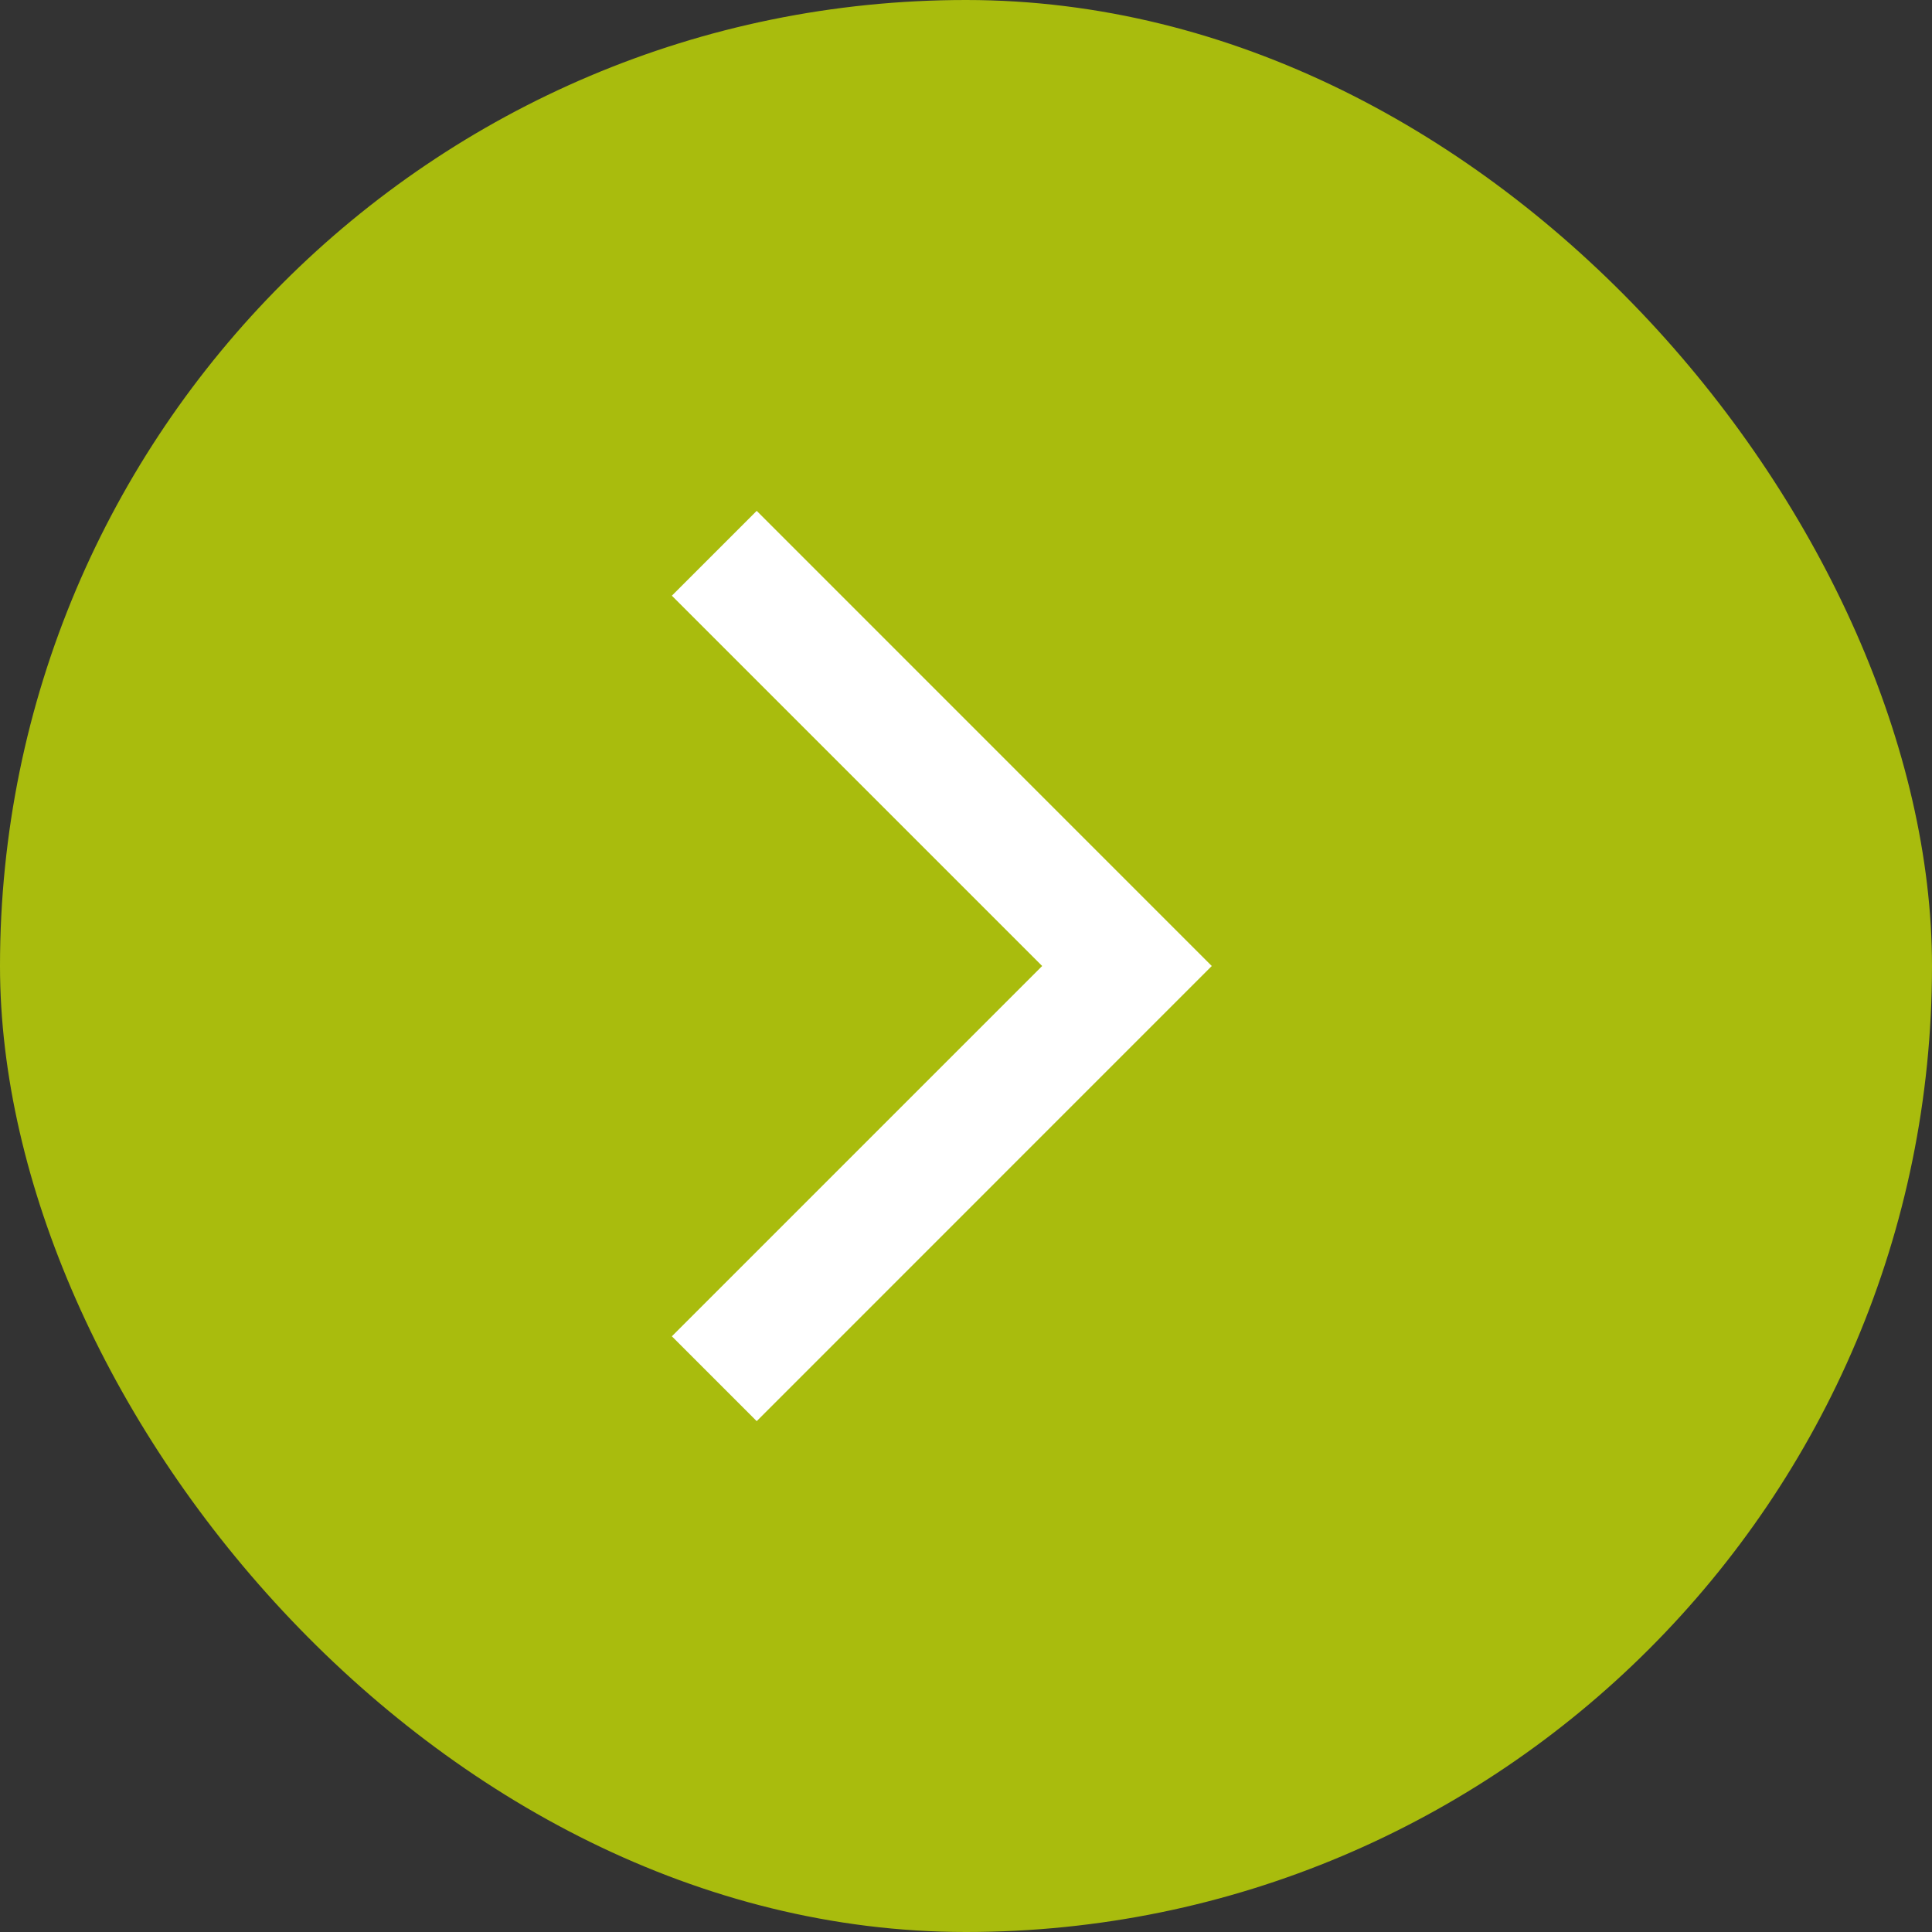
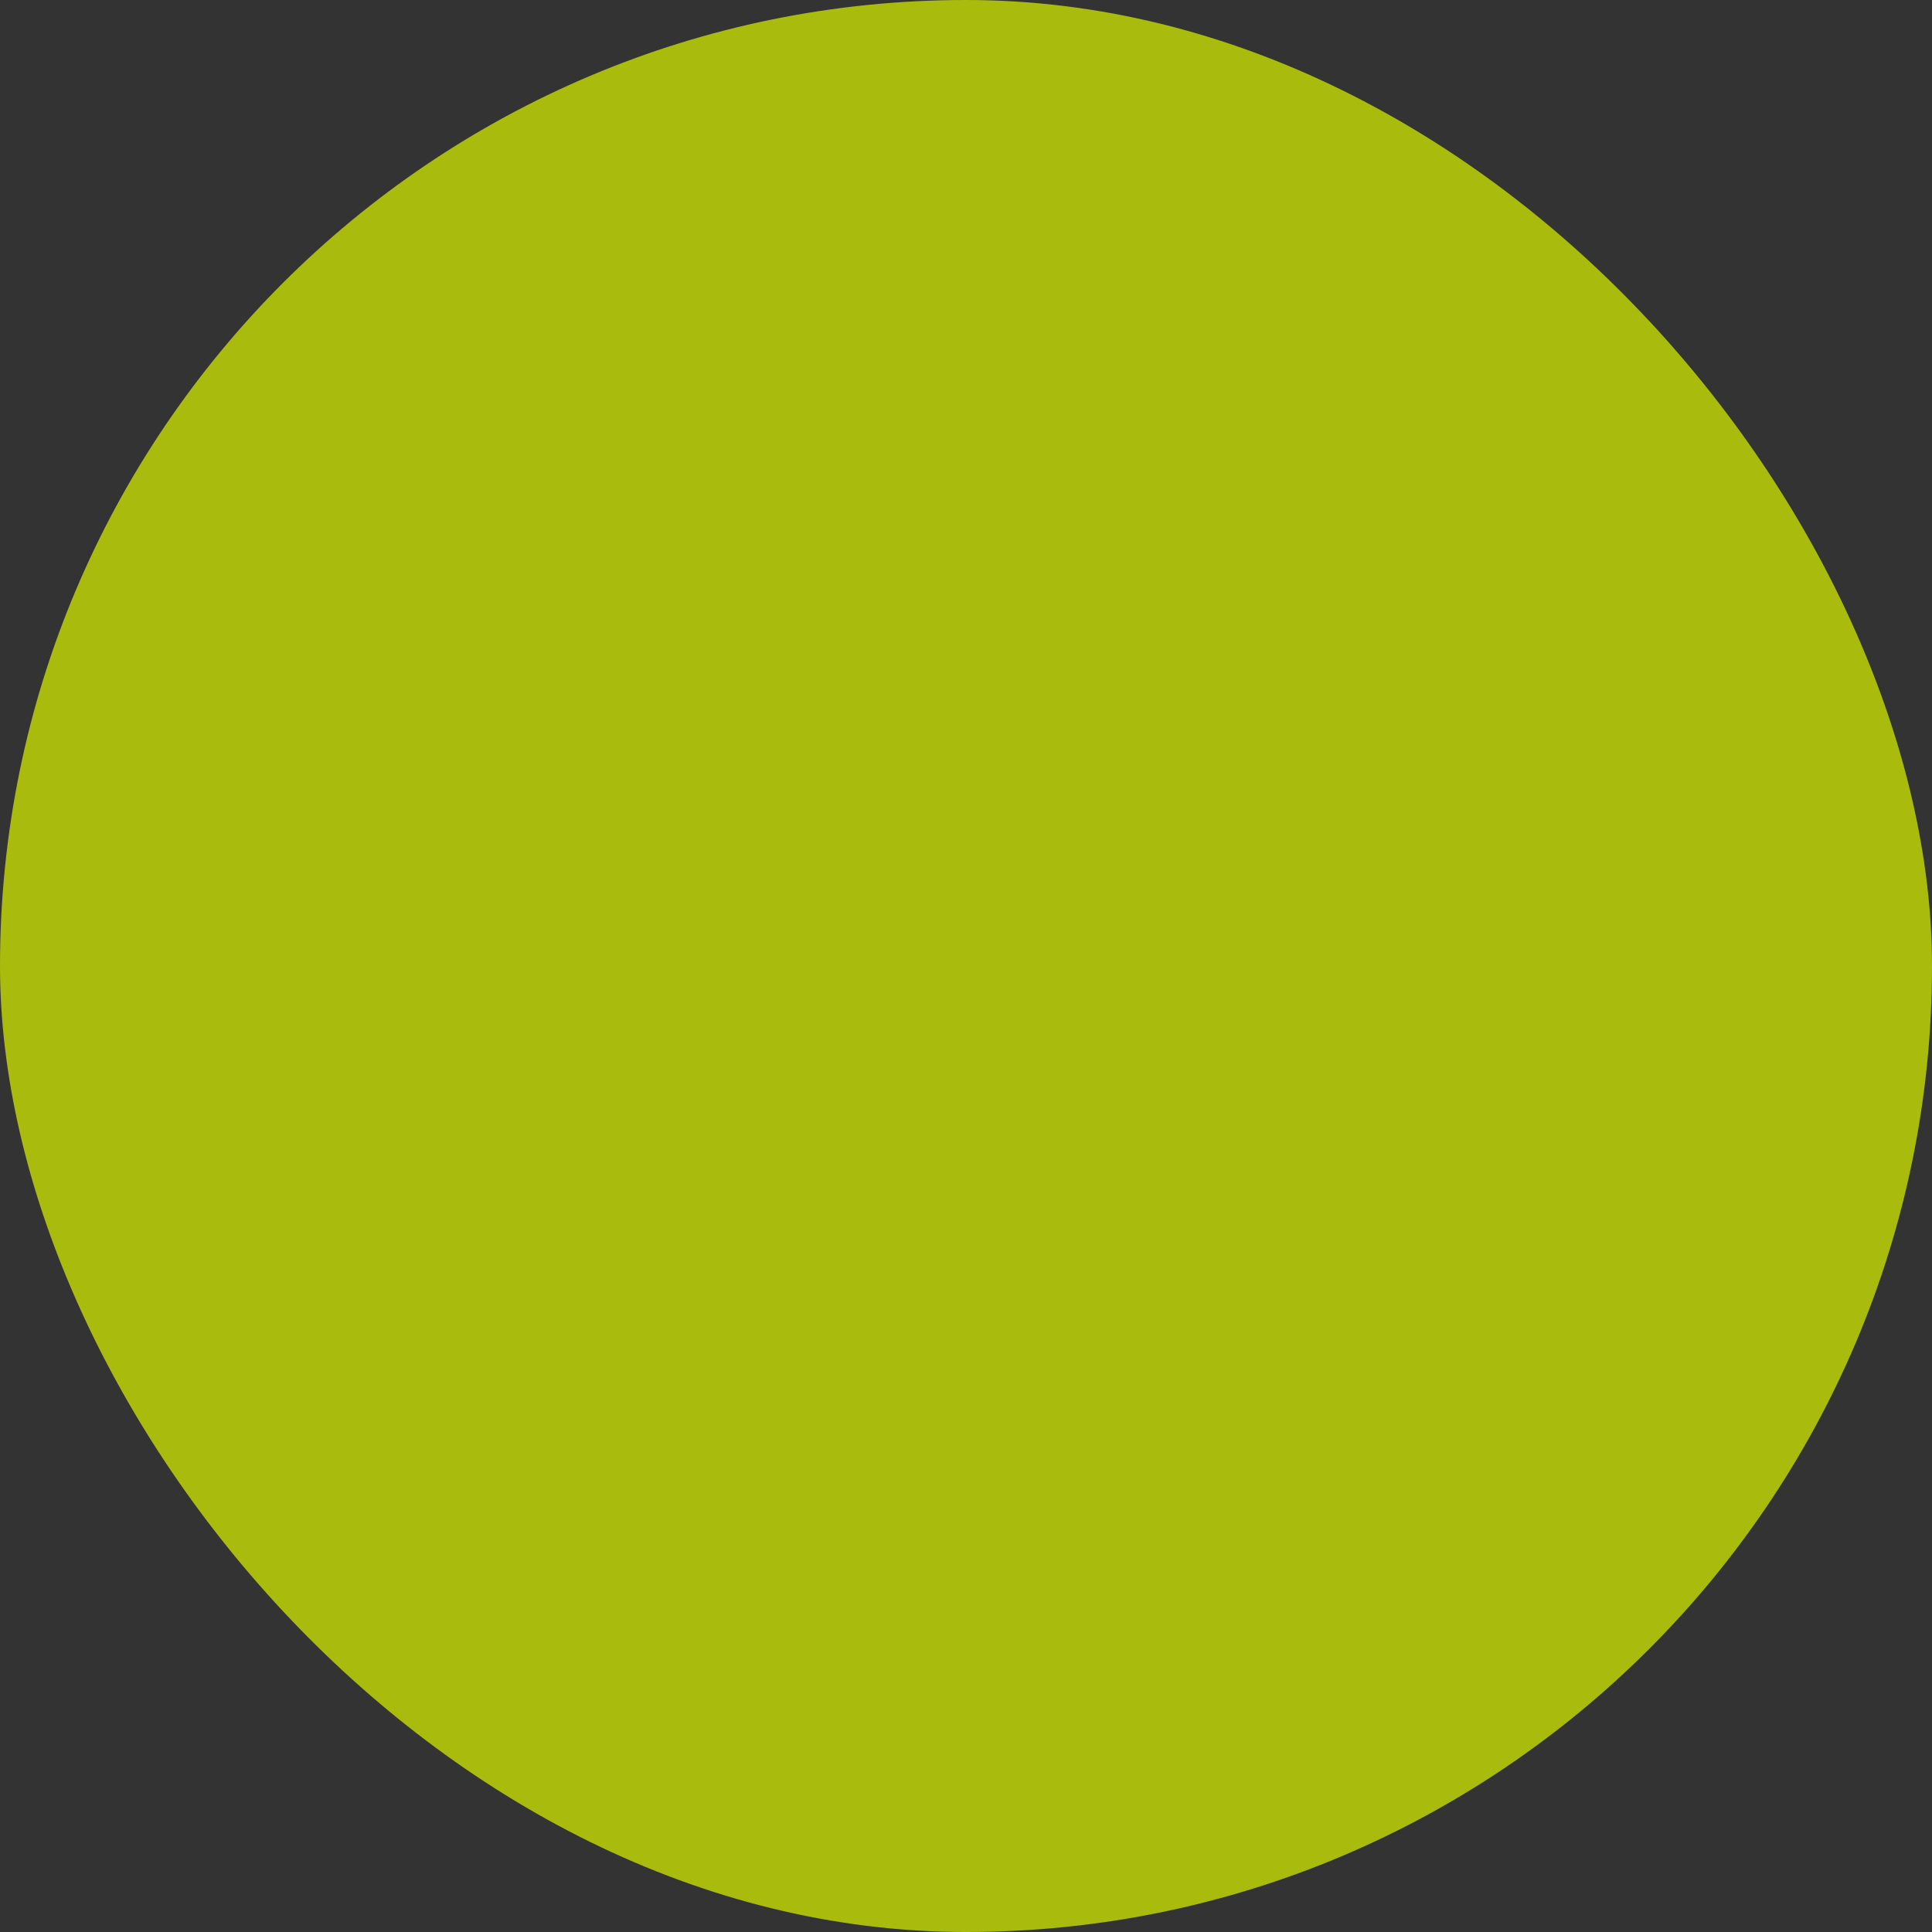
<svg xmlns="http://www.w3.org/2000/svg" width="24" height="24" viewBox="0 0 24 24" fill="none">
  <rect x="0" y="0" width="24" height="24" fill="#333333" stroke="none" />
  <rect width="24" height="24" rx="12" fill="#A9BC0D" />
  <mask id="mask0_6610_13760" style="mask-type:alpha" maskUnits="userSpaceOnUse" x="0" y="0" width="24" height="24">
-     <rect width="24" height="24" fill="#D9D9D9" />
-   </mask>
+     </mask>
  <g mask="url(#mask0_6610_13760)">
    <path d="M12.946 12L8.346 7.4L9.4 6.346L15.053 12L9.4 17.654L8.346 16.6L12.946 12Z" fill="white" />
  </g>
</svg>